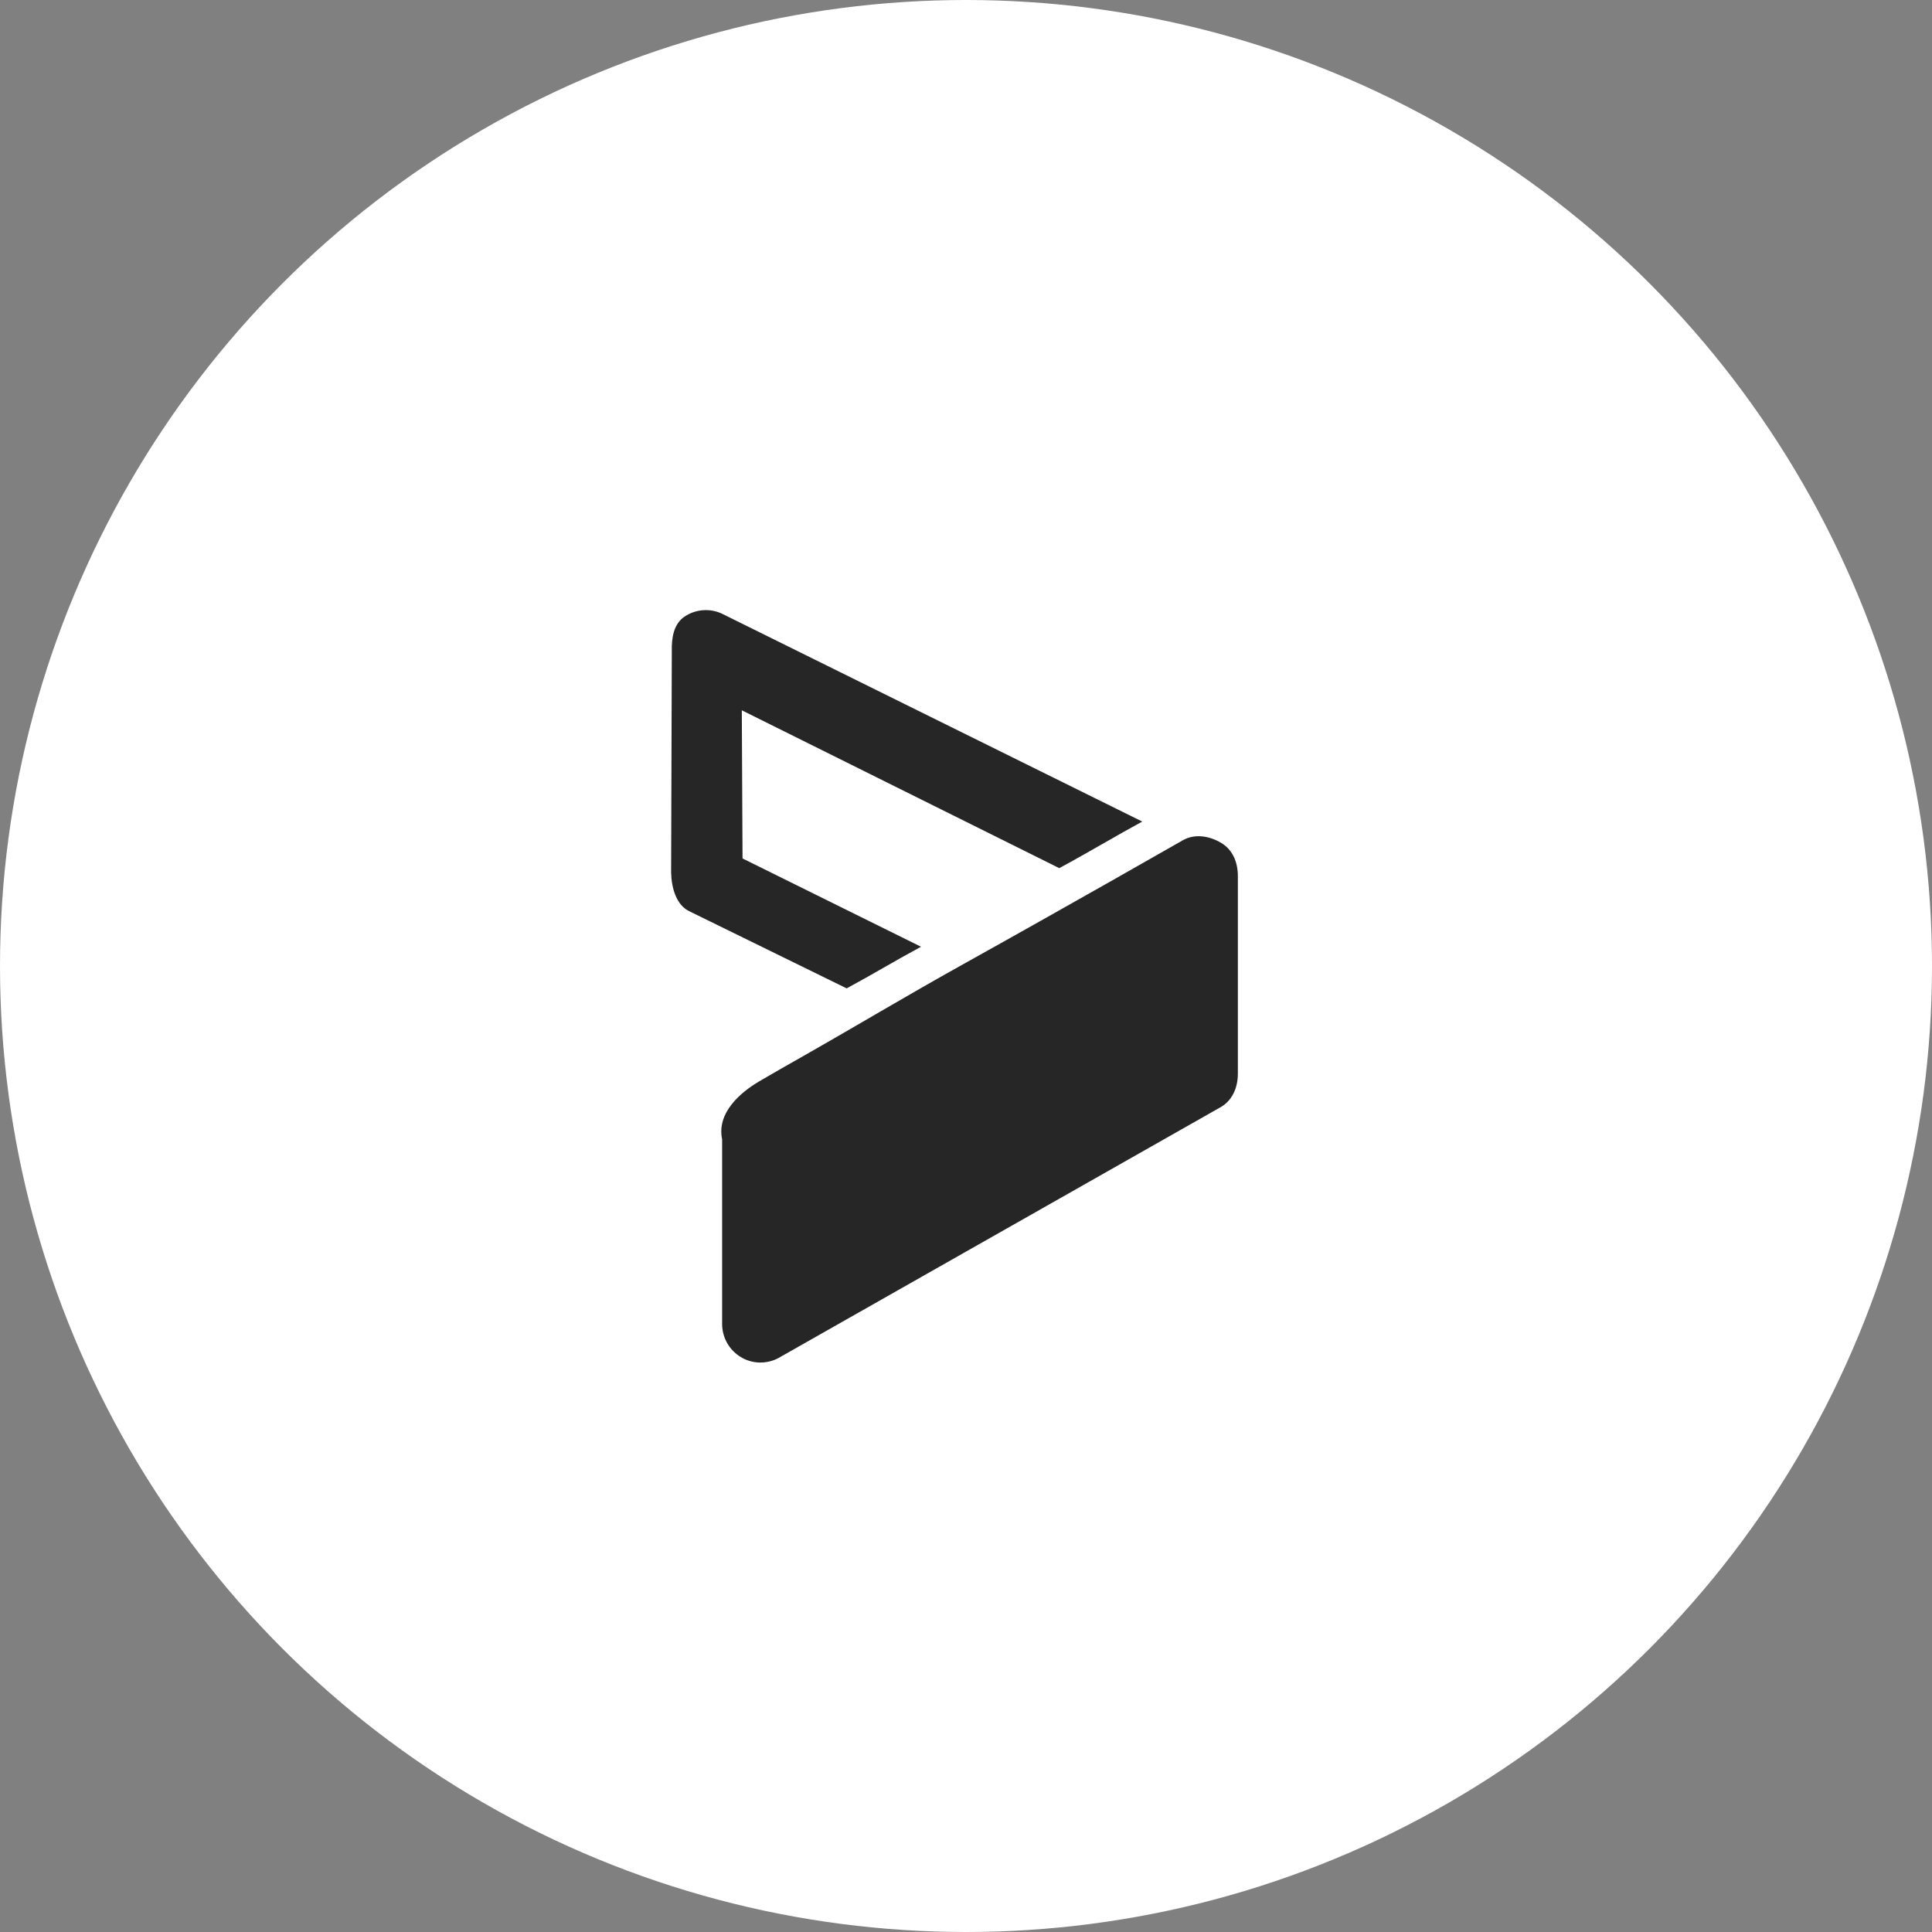
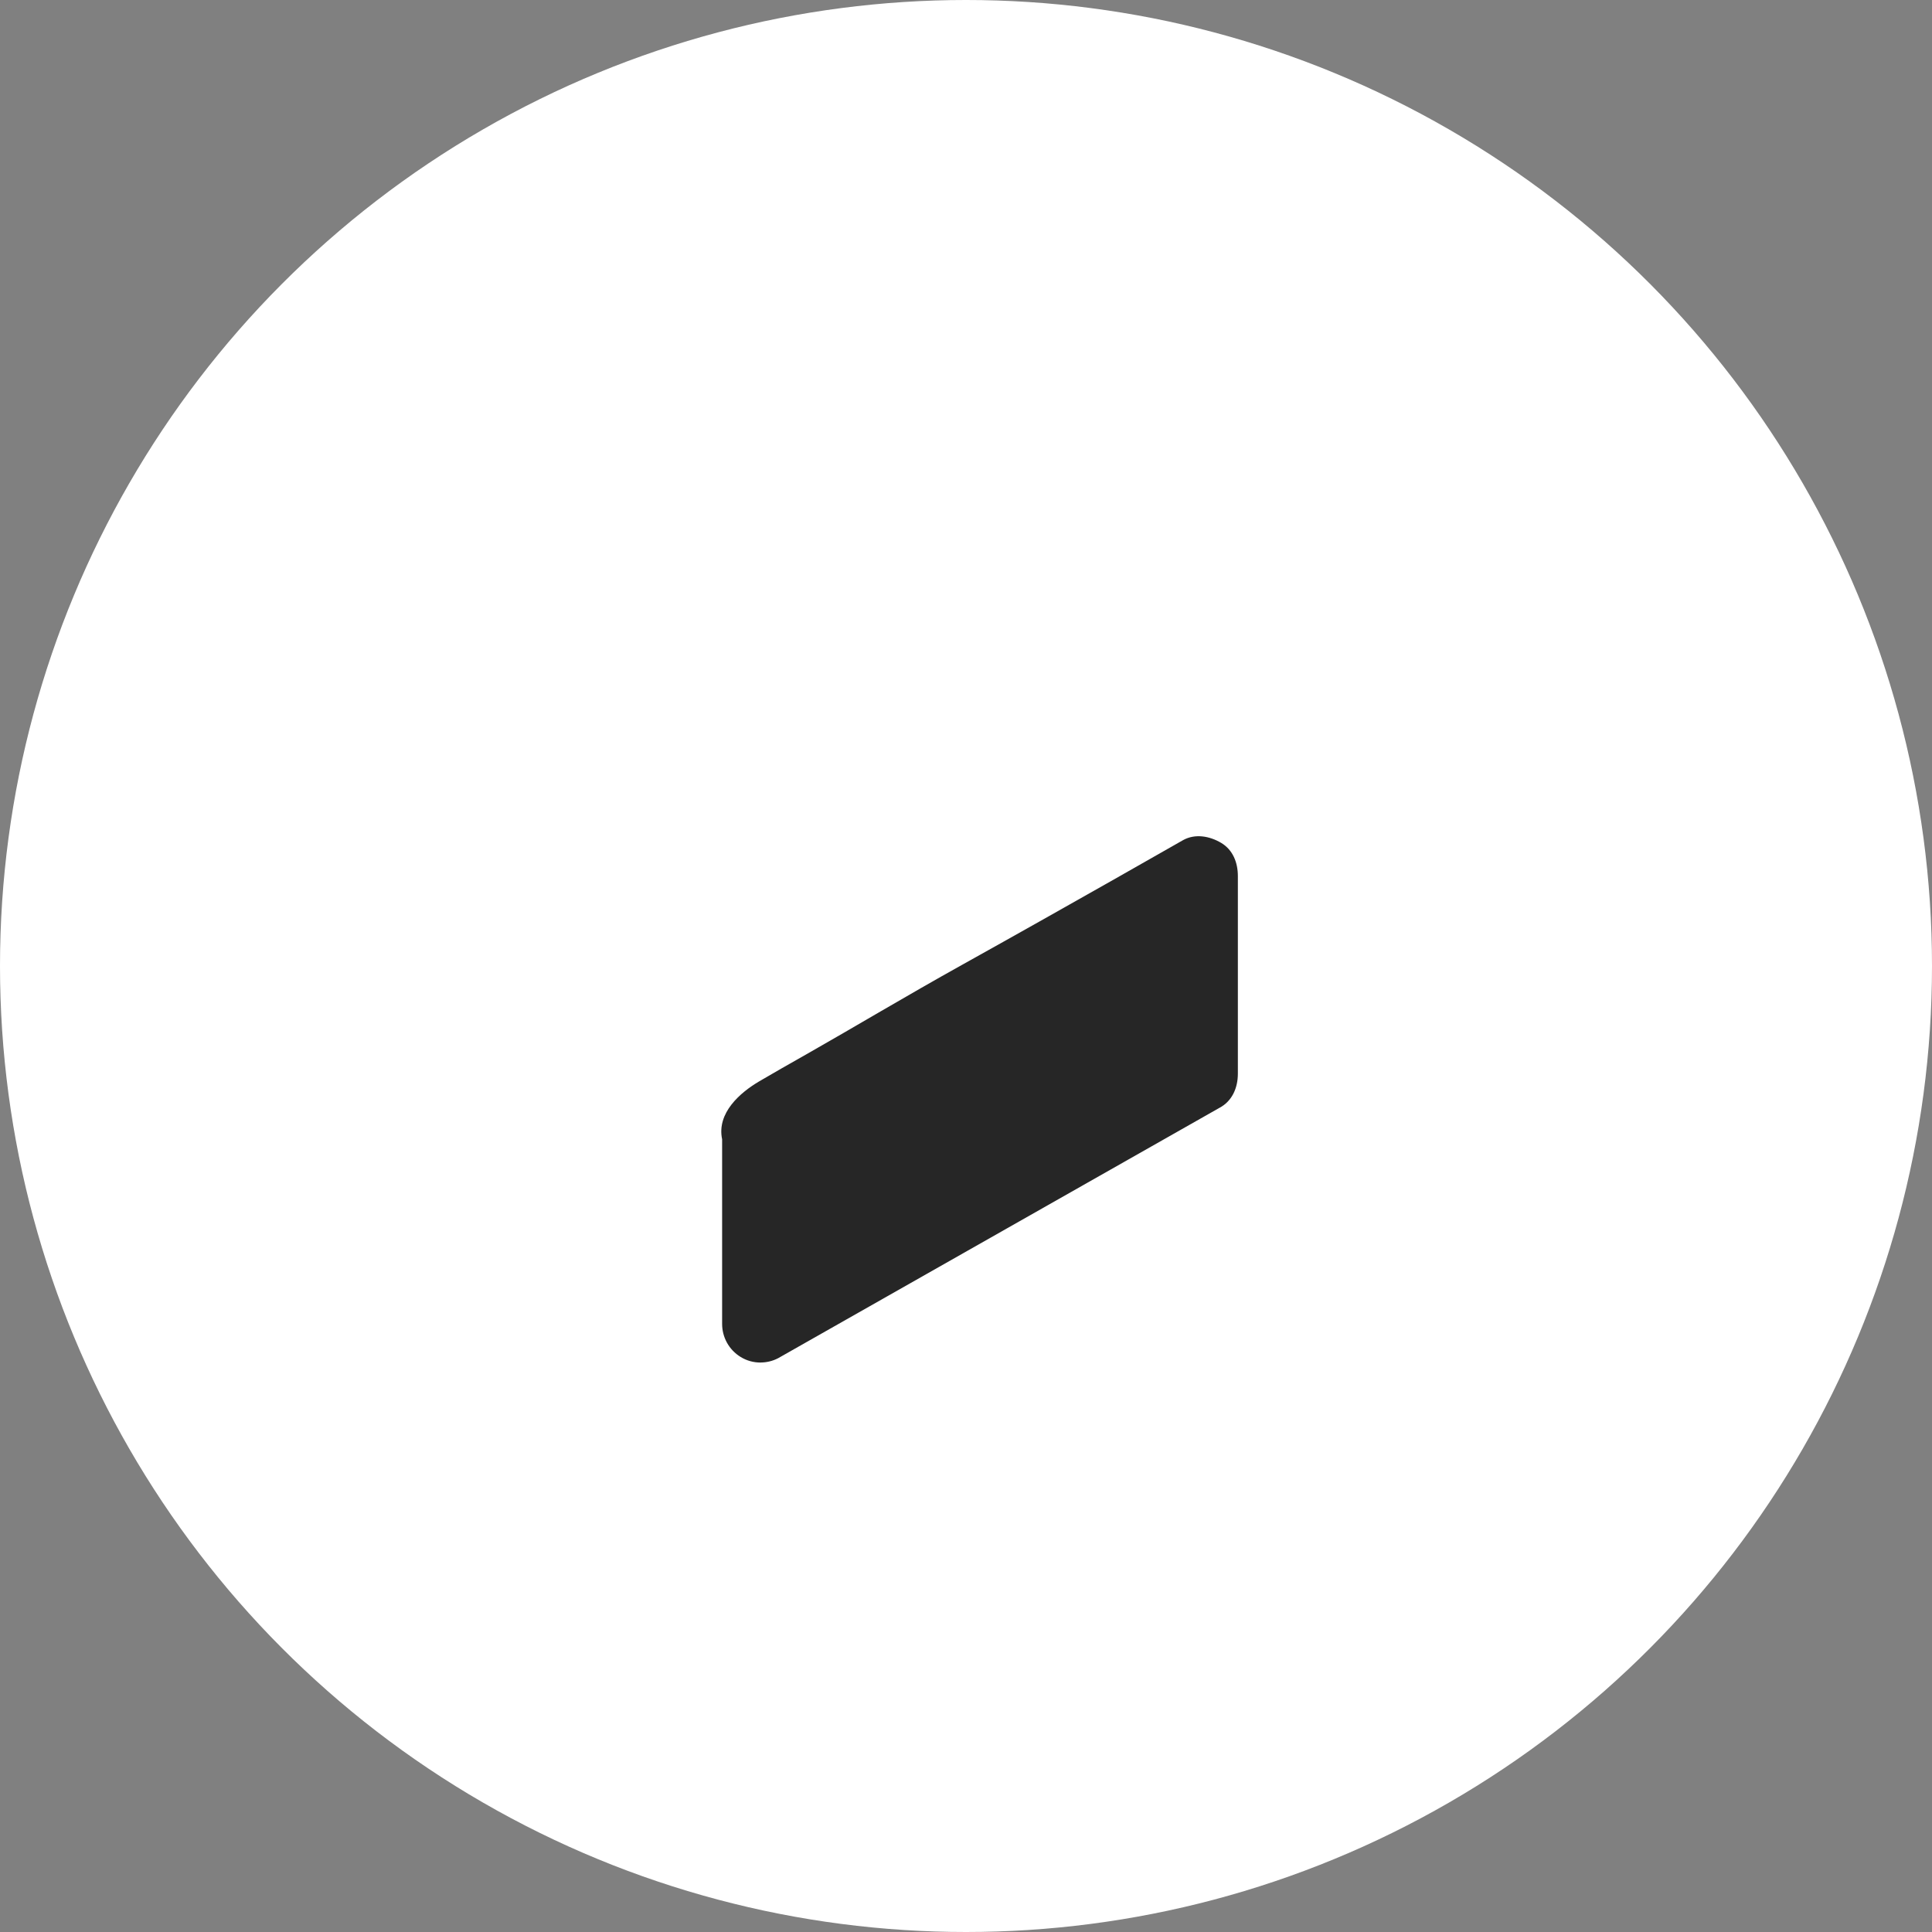
<svg xmlns="http://www.w3.org/2000/svg" width="95" height="95" viewBox="0 0 95 95" fill="none">
  <rect x="0" y="0" width="95" height="95" fill="#808080" stroke="none" />
  <circle cx="47.5" cy="47.5" r="47.5" fill="white" />
-   <path d="M33.925 44.823L41.632 48.6C43.005 47.859 43.851 47.331 45.288 46.553L36.512 42.212L36.476 34.926L52.086 42.688C53.559 41.892 54.881 41.095 56.167 40.398L35.498 30.175C34.906 29.899 34.214 29.953 33.671 30.312C33.125 30.673 33.017 31.367 33.034 32.023L33 42.915C33.019 43.654 33.253 44.526 33.925 44.821V44.823Z" fill="#262626" />
  <path d="M37.395 66.999C37.054 66.999 36.714 66.908 36.415 66.722C35.852 66.378 35.508 65.762 35.508 65.1V56.022C35.235 54.723 36.396 53.721 37.342 53.166C37.937 52.817 38.79 52.328 39.817 51.747C41.852 50.593 44.573 48.965 47.294 47.45C52.731 44.423 58.179 41.308 58.179 41.308C58.763 40.985 59.474 41.105 60.049 41.447C60.622 41.789 60.868 42.41 60.868 43.081V52.792C60.868 53.503 60.581 54.153 59.953 54.48L38.261 66.786C37.989 66.927 37.692 66.997 37.395 66.997V66.999Z" fill="#262626" />
</svg>